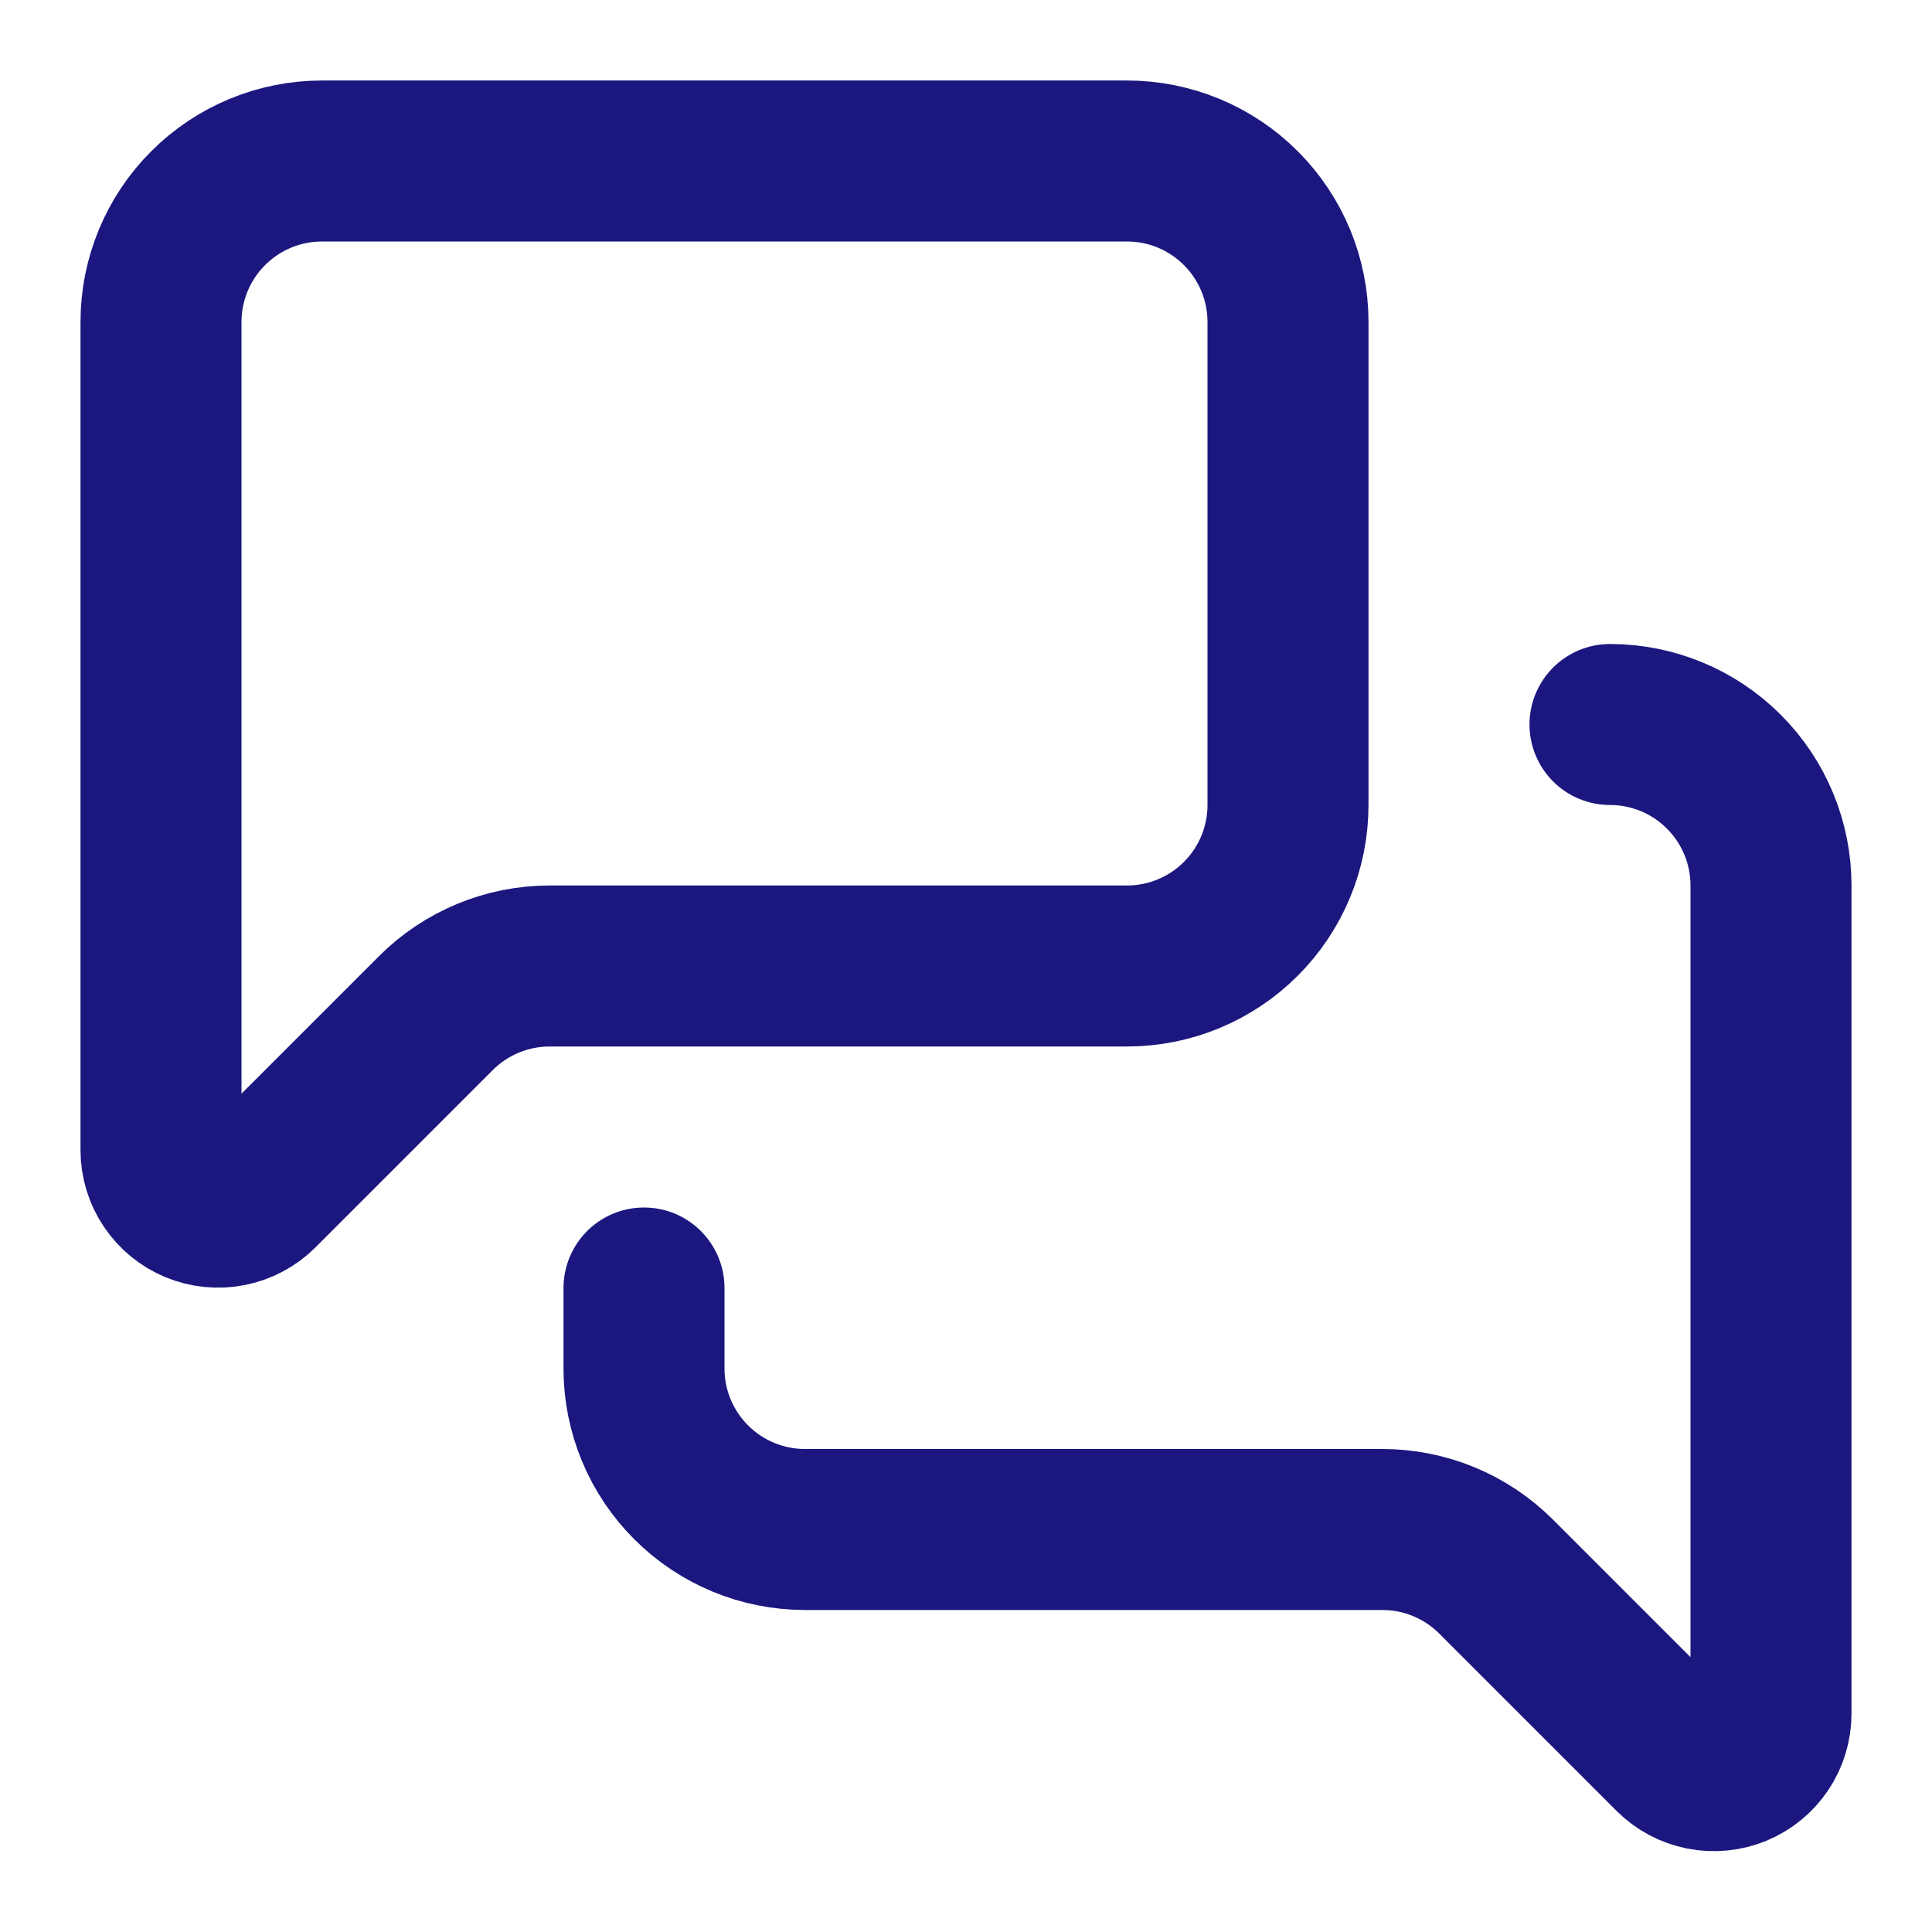
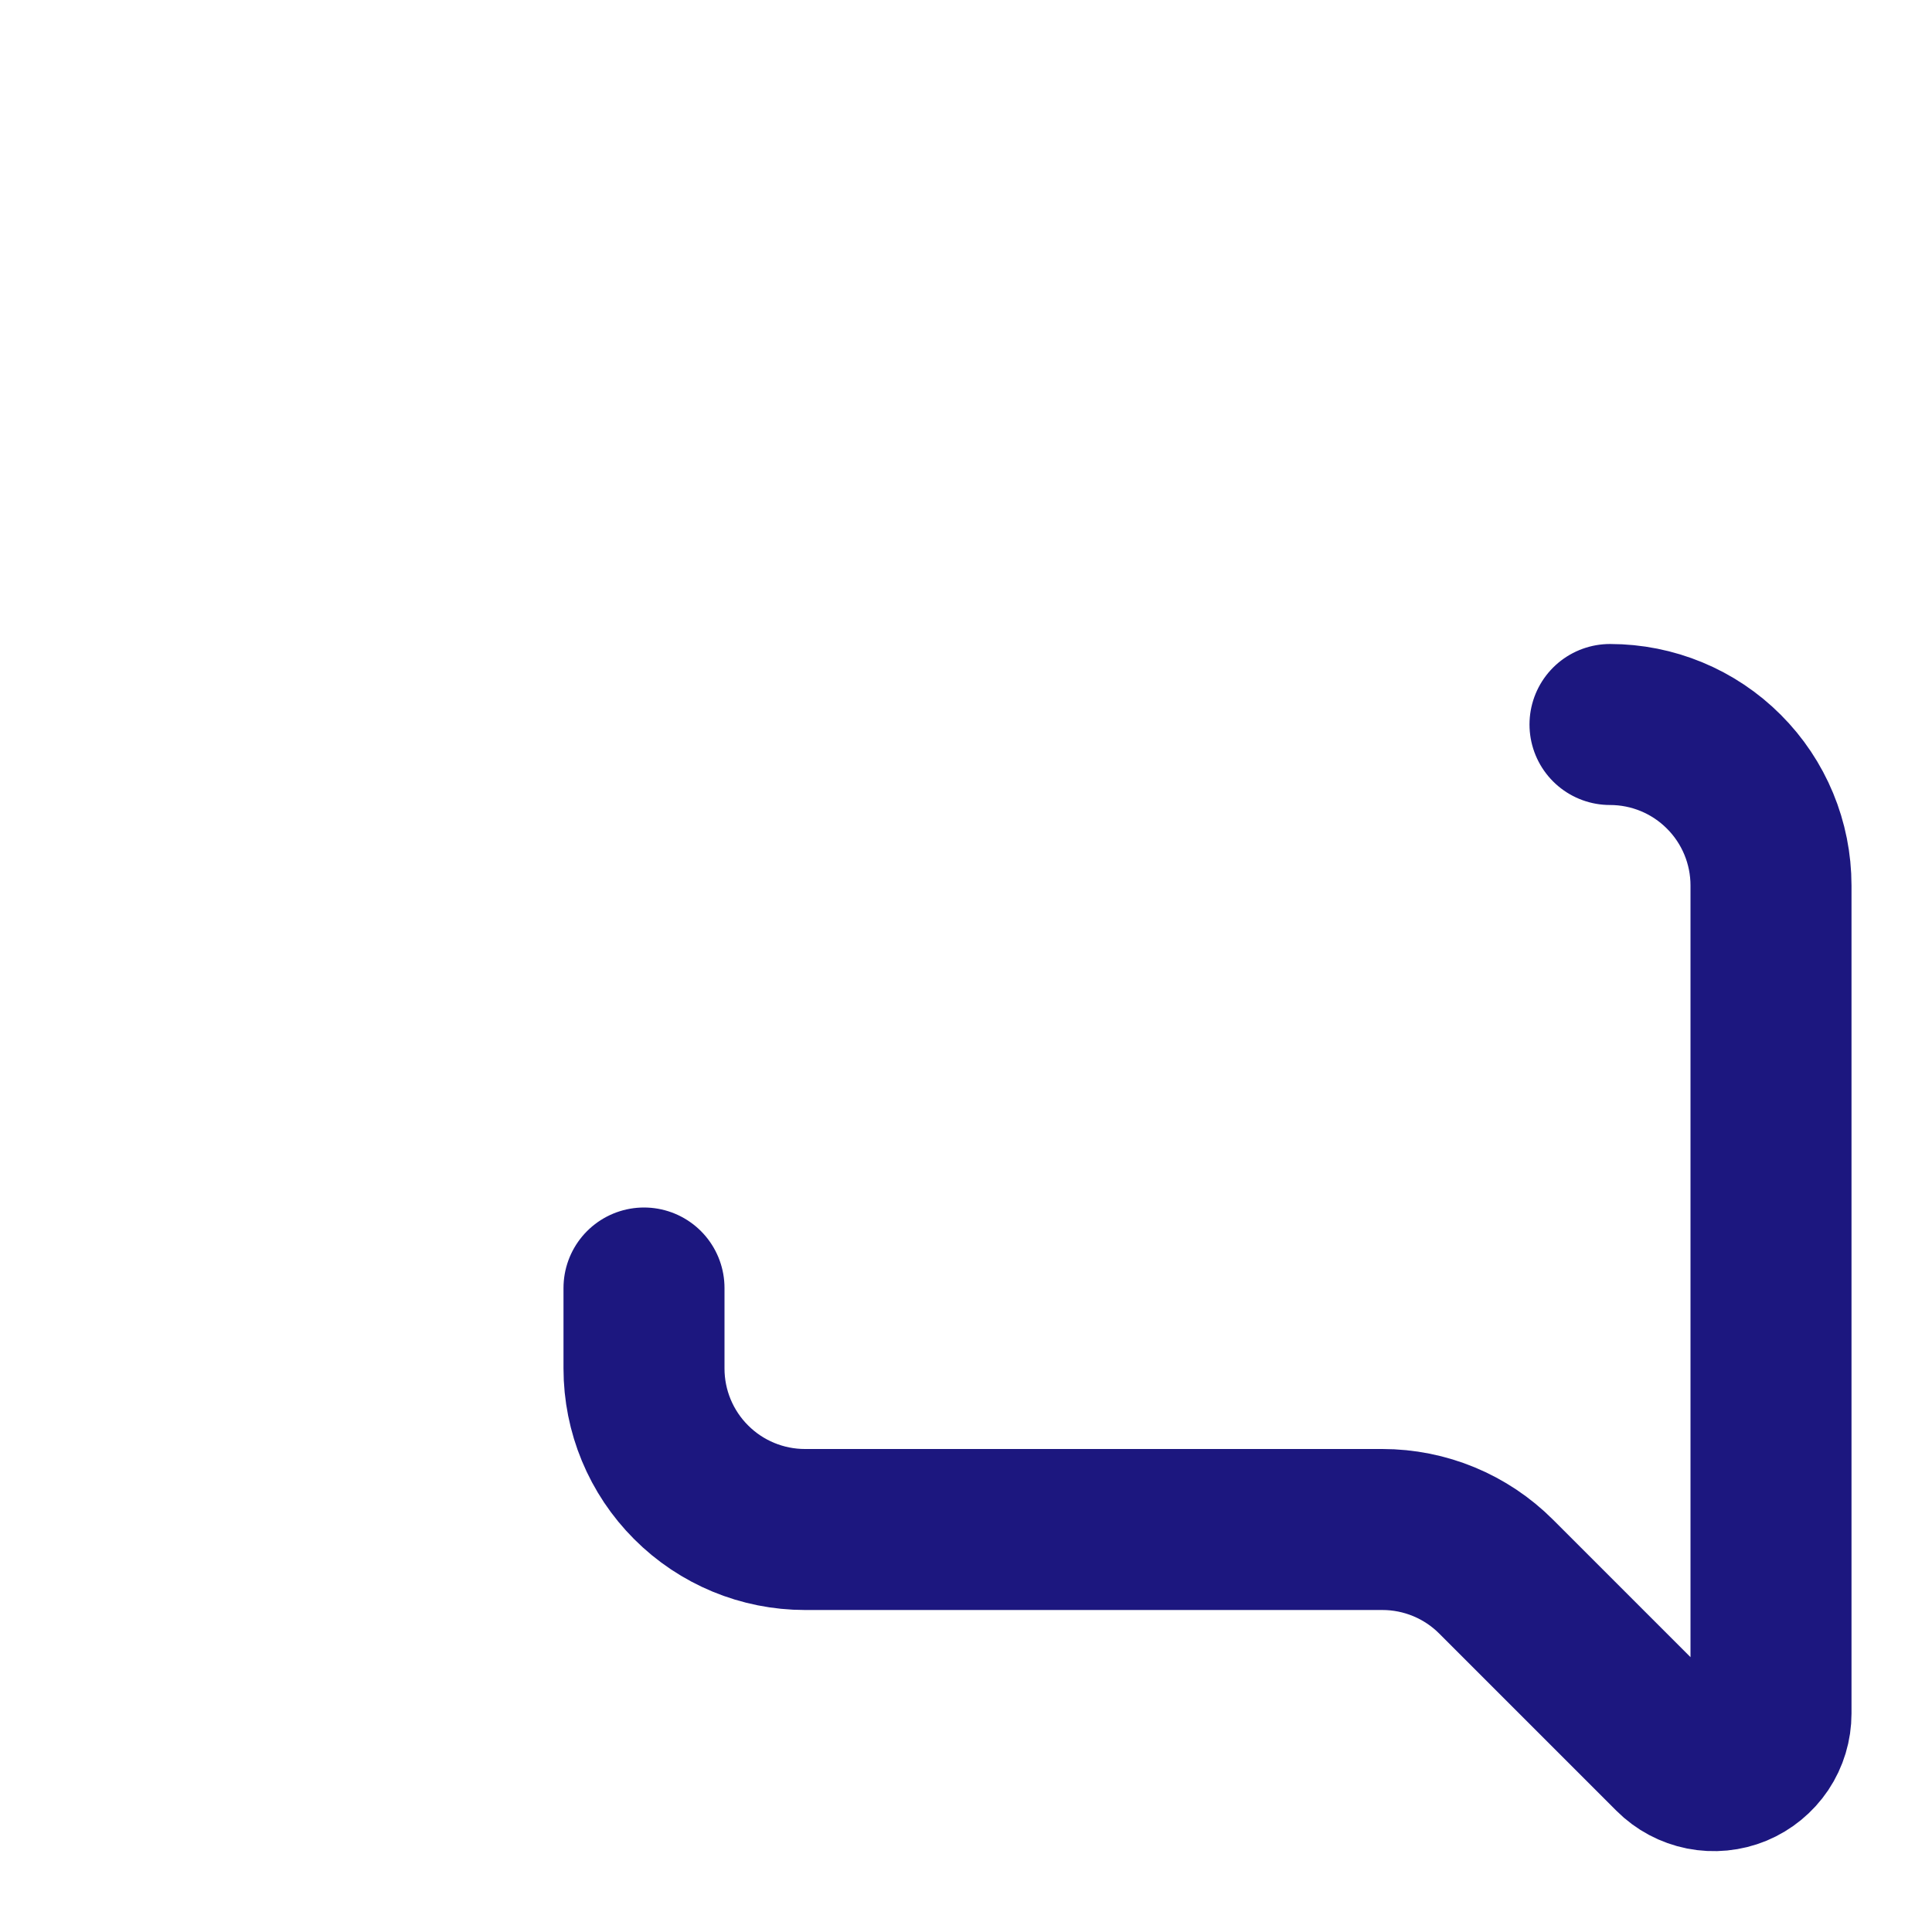
<svg xmlns="http://www.w3.org/2000/svg" width="36" height="36" viewBox="0 0 36 36" fill="none">
-   <path d="M24 15C24 15.796 23.684 16.559 23.121 17.121C22.559 17.684 21.796 18 21 18H10.242C9.446 18 8.683 18.316 8.121 18.879L4.818 22.182C4.669 22.331 4.479 22.432 4.273 22.473C4.066 22.515 3.852 22.493 3.657 22.413C3.463 22.332 3.297 22.196 3.18 22.021C3.062 21.846 3 21.64 3 21.429V6C3 5.204 3.316 4.441 3.879 3.879C4.441 3.316 5.204 3 6 3H21C21.796 3 22.559 3.316 23.121 3.879C23.684 4.441 24 5.204 24 6V15Z" stroke="#1C177F" stroke-width="3" stroke-linecap="round" stroke-linejoin="round" />
  <path d="M30 13.5C30.796 13.5 31.559 13.816 32.121 14.379C32.684 14.941 33 15.704 33 16.5V31.929C33 32.14 32.938 32.346 32.821 32.521C32.703 32.696 32.537 32.832 32.343 32.913C32.148 32.993 31.934 33.014 31.727 32.973C31.521 32.932 31.331 32.831 31.182 32.682L27.879 29.379C27.317 28.816 26.554 28.5 25.758 28.5H15C14.204 28.5 13.441 28.184 12.879 27.621C12.316 27.059 12 26.296 12 25.5V24" stroke="#1C177F" stroke-width="3" stroke-linecap="round" stroke-linejoin="round" />
</svg>